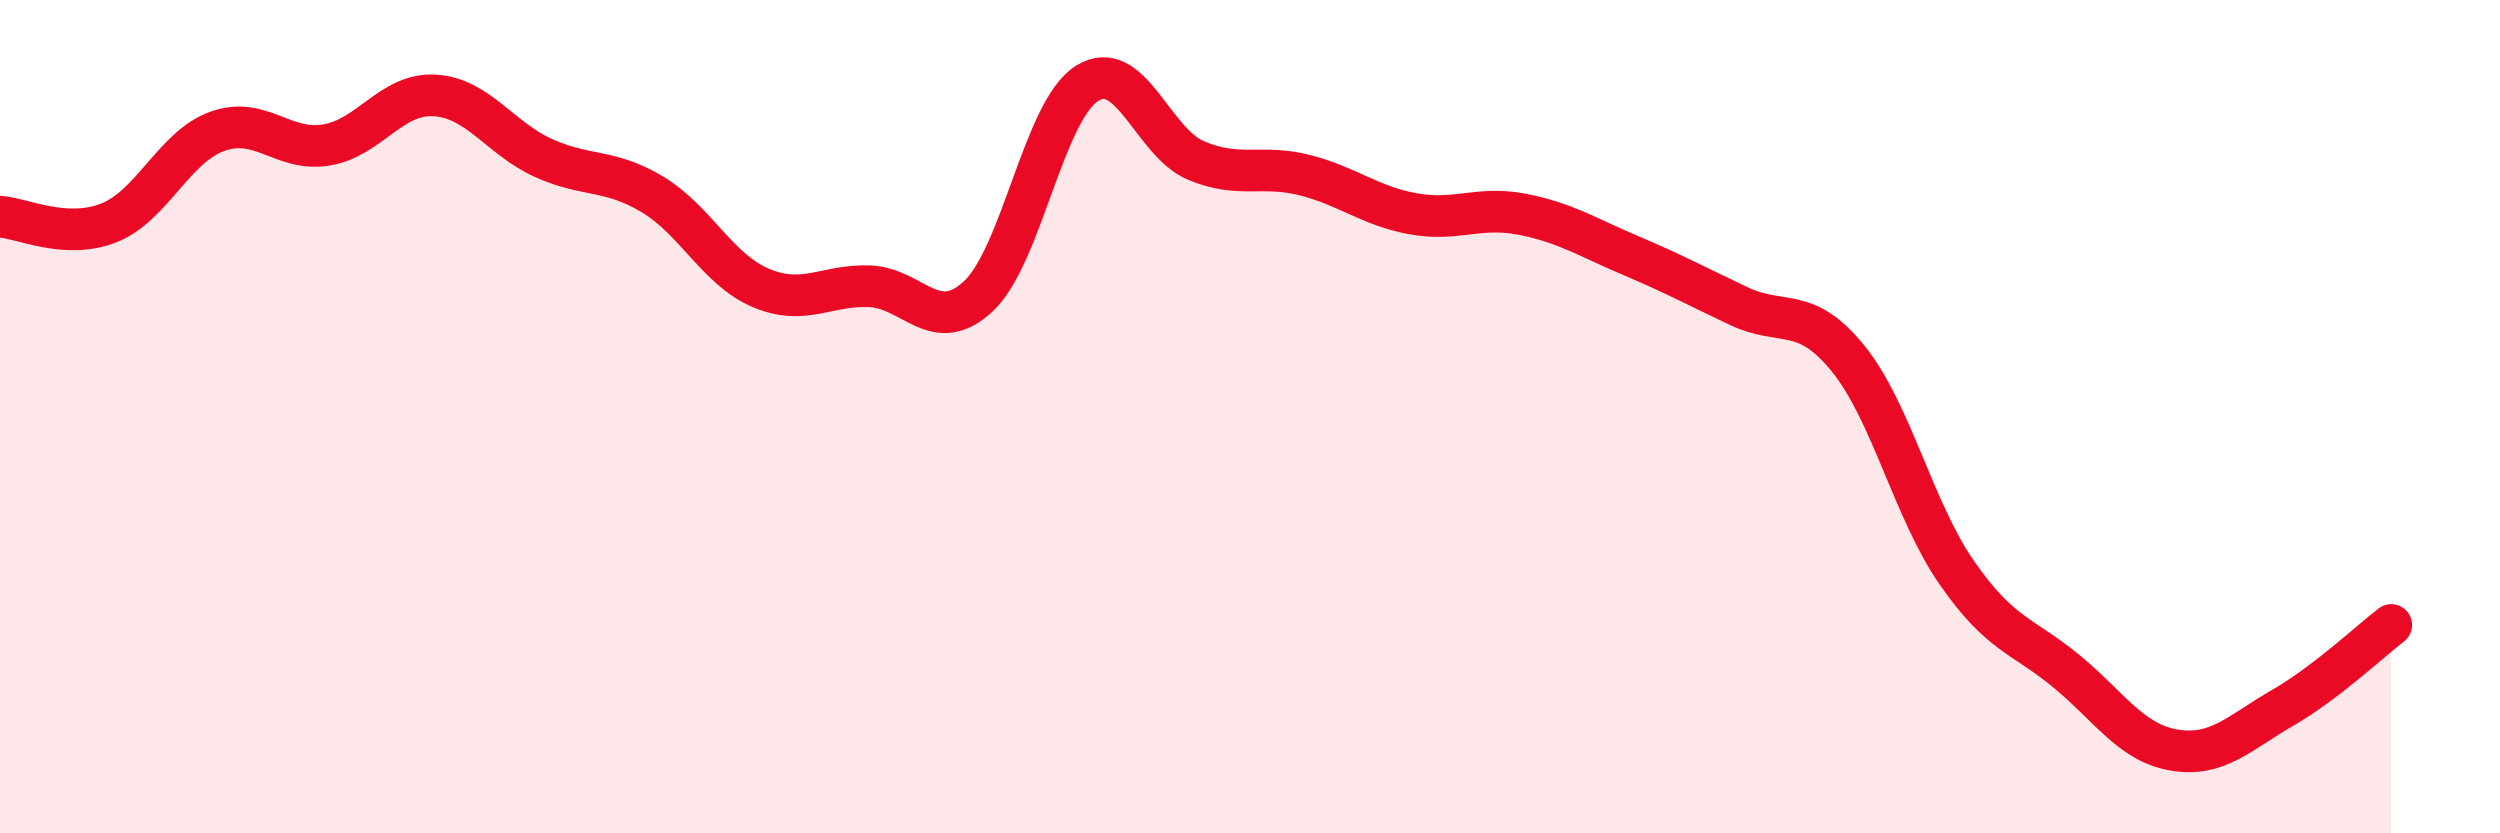
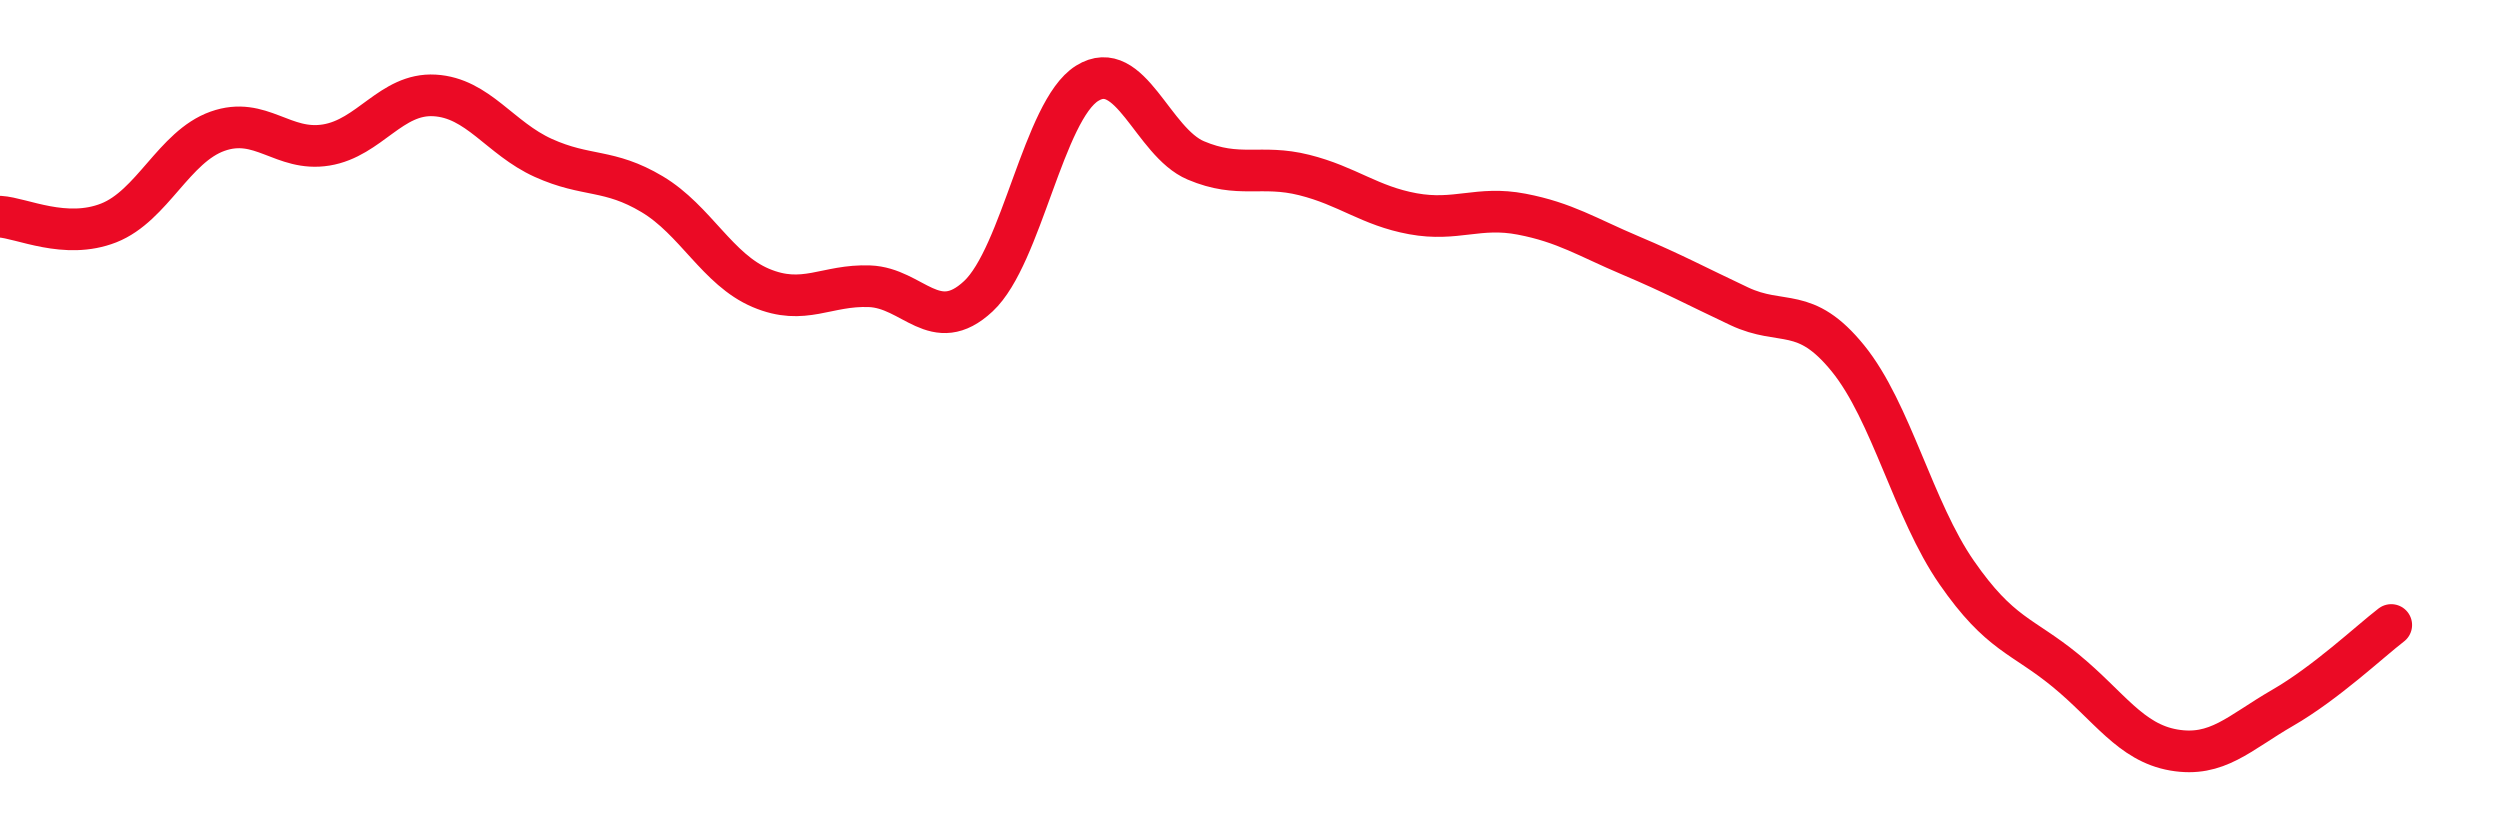
<svg xmlns="http://www.w3.org/2000/svg" width="60" height="20" viewBox="0 0 60 20">
-   <path d="M 0,5.2 C 0.52,5.23 1.57,5.76 2.61,5.35 C 3.65,4.94 4.18,3.52 5.22,3.15 C 6.26,2.78 6.79,3.65 7.83,3.48 C 8.87,3.31 9.39,2.23 10.43,2.29 C 11.47,2.35 12,3.32 13.04,3.79 C 14.08,4.26 14.61,4.04 15.65,4.66 C 16.69,5.28 17.22,6.47 18.26,6.91 C 19.3,7.35 19.83,6.83 20.87,6.87 C 21.91,6.91 22.44,8.08 23.48,7.11 C 24.52,6.14 25.05,2.65 26.09,2 C 27.13,1.35 27.66,3.41 28.7,3.85 C 29.74,4.29 30.26,3.94 31.3,4.2 C 32.34,4.46 32.87,4.94 33.91,5.13 C 34.95,5.32 35.48,4.94 36.52,5.14 C 37.56,5.34 38.09,5.69 39.13,6.13 C 40.17,6.57 40.7,6.86 41.74,7.35 C 42.78,7.84 43.31,7.32 44.35,8.6 C 45.39,9.88 45.92,12.24 46.96,13.74 C 48,15.24 48.53,15.24 49.57,16.09 C 50.61,16.94 51.13,17.82 52.17,18 C 53.21,18.18 53.74,17.59 54.78,16.99 C 55.82,16.39 56.87,15.4 57.39,15L57.39 20L0 20Z" fill="#EB0A25" opacity="0.1" stroke-linecap="round" stroke-linejoin="round" />
  <path d="M 0,5.2 C 0.52,5.23 1.57,5.76 2.61,5.35 C 3.65,4.94 4.18,3.52 5.22,3.15 C 6.26,2.78 6.79,3.65 7.83,3.48 C 8.87,3.31 9.39,2.23 10.43,2.29 C 11.47,2.35 12,3.32 13.04,3.79 C 14.08,4.26 14.61,4.04 15.65,4.66 C 16.69,5.28 17.22,6.47 18.26,6.91 C 19.3,7.35 19.83,6.83 20.87,6.87 C 21.91,6.91 22.44,8.08 23.48,7.11 C 24.52,6.14 25.05,2.65 26.09,2 C 27.13,1.35 27.66,3.41 28.7,3.85 C 29.74,4.29 30.26,3.94 31.3,4.2 C 32.34,4.46 32.87,4.94 33.91,5.13 C 34.95,5.32 35.48,4.94 36.52,5.14 C 37.56,5.34 38.09,5.69 39.13,6.13 C 40.17,6.57 40.7,6.86 41.74,7.35 C 42.78,7.84 43.31,7.32 44.35,8.6 C 45.39,9.88 45.92,12.24 46.96,13.74 C 48,15.24 48.53,15.24 49.57,16.09 C 50.61,16.94 51.13,17.82 52.17,18 C 53.21,18.18 53.74,17.59 54.78,16.99 C 55.82,16.39 56.87,15.4 57.39,15" stroke="#EB0A25" stroke-width="1" fill="none" stroke-linecap="round" stroke-linejoin="round" />
</svg>